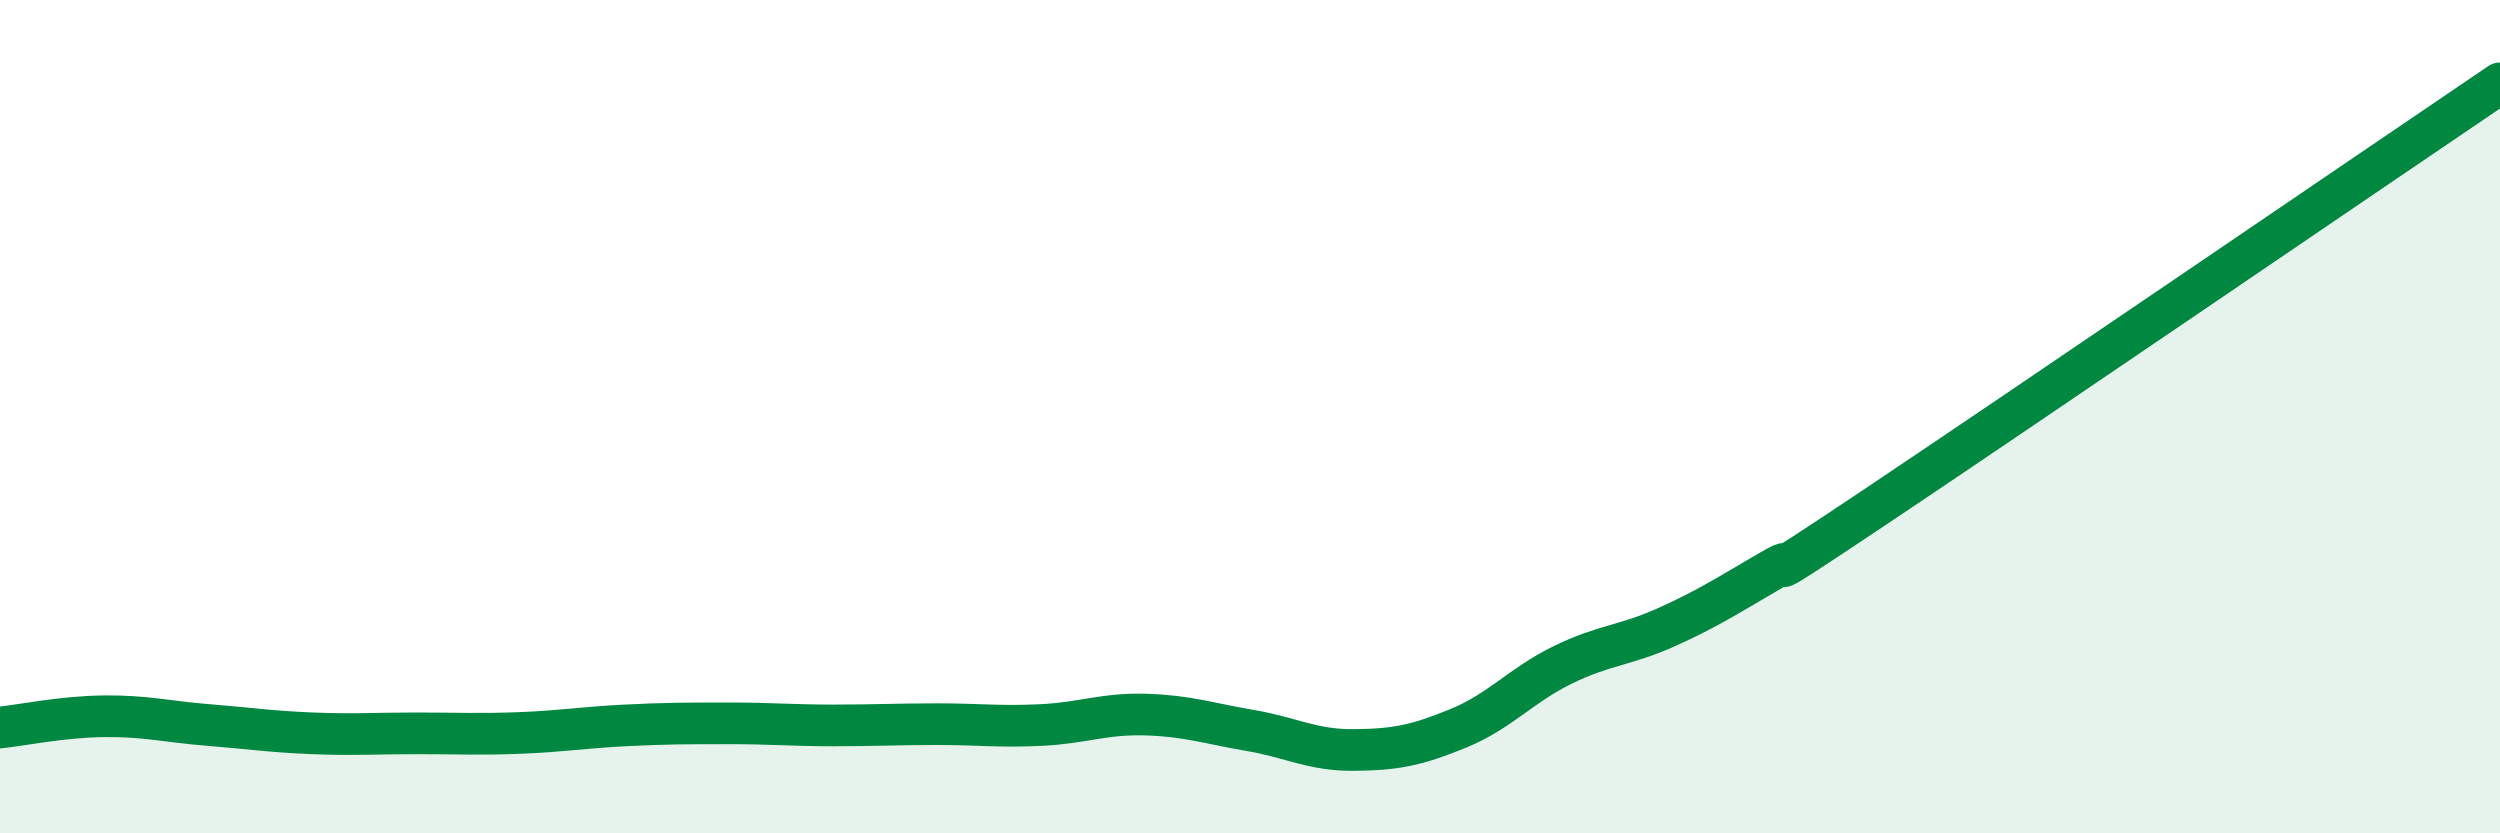
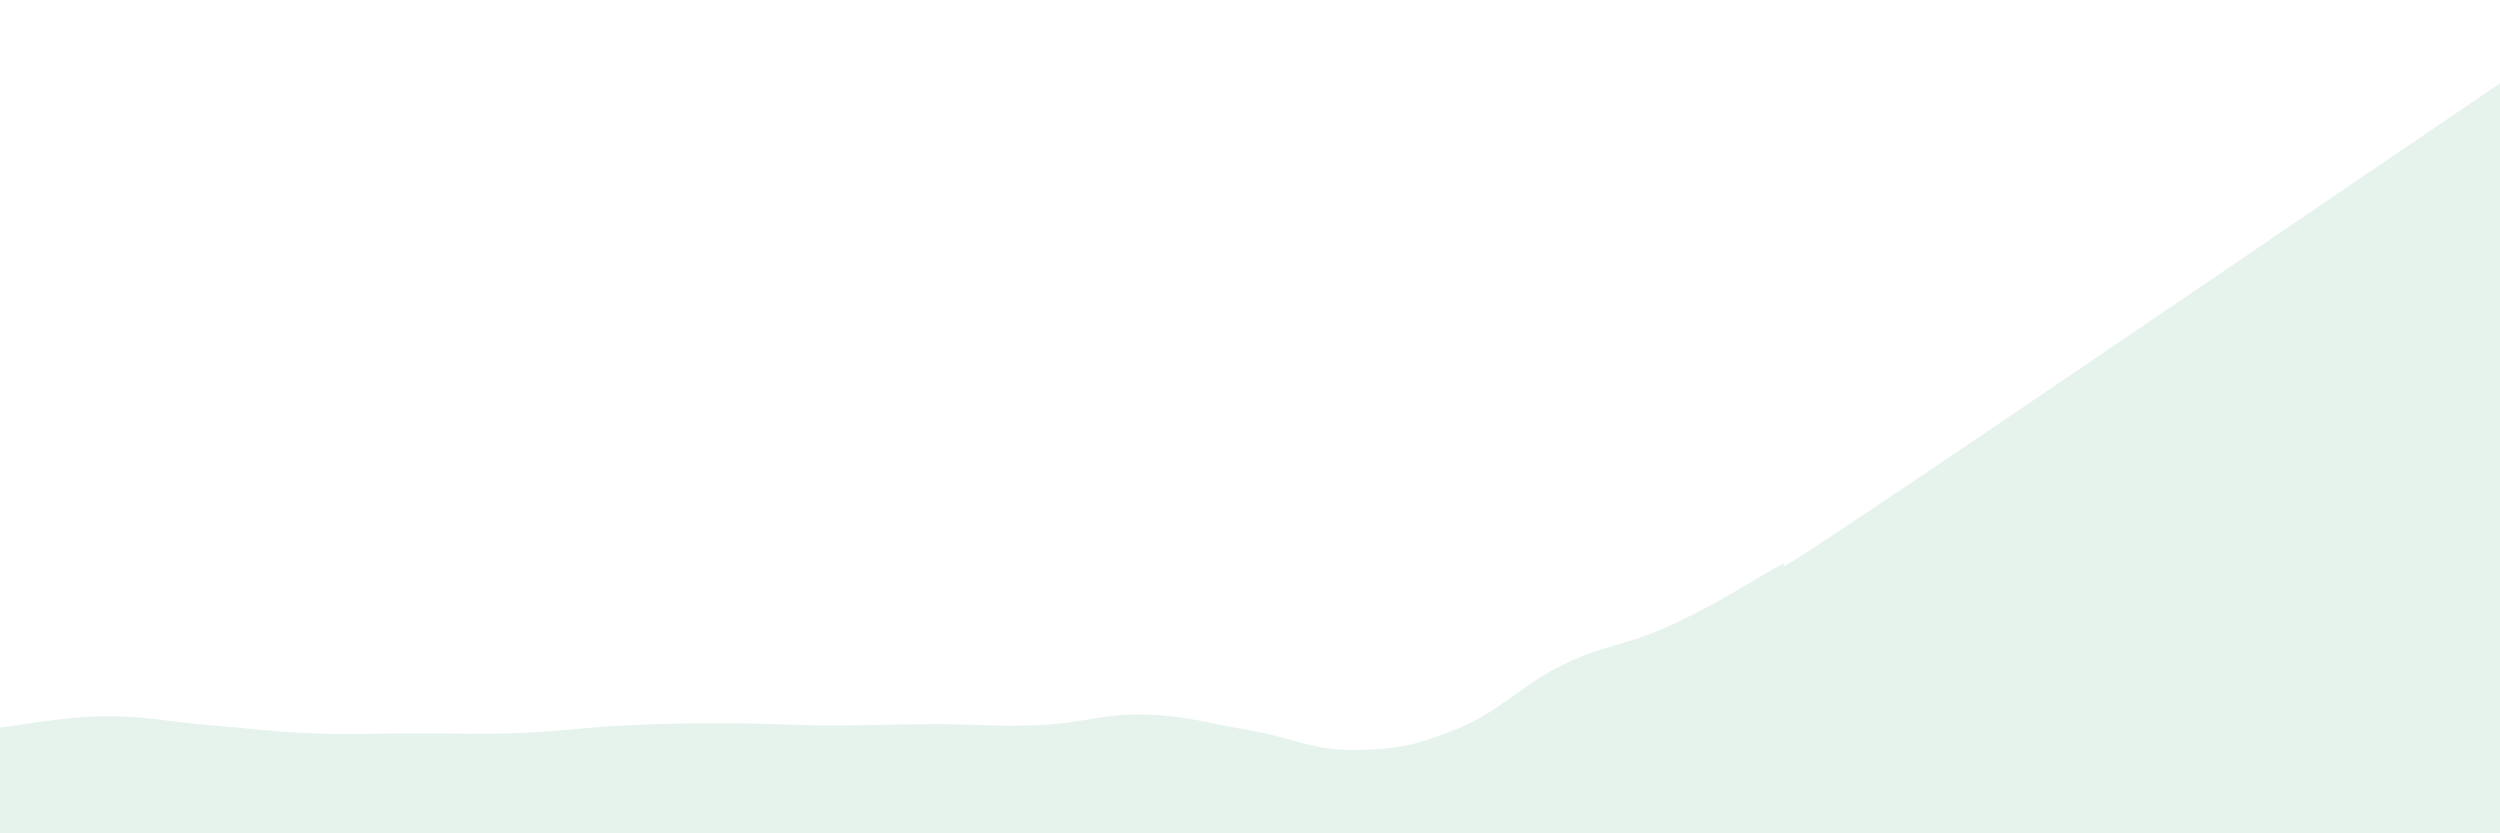
<svg xmlns="http://www.w3.org/2000/svg" width="60" height="20" viewBox="0 0 60 20">
  <path d="M 0,17.46 C 0.5,17.41 1.5,17.2 2.5,17.19 C 3.5,17.18 4,17.32 5,17.4 C 6,17.48 6.5,17.56 7.5,17.6 C 8.5,17.64 9,17.6 10,17.6 C 11,17.6 11.5,17.63 12.5,17.59 C 13.5,17.55 14,17.46 15,17.41 C 16,17.36 16.5,17.36 17.5,17.36 C 18.5,17.36 19,17.41 20,17.41 C 21,17.41 21.5,17.38 22.5,17.38 C 23.5,17.38 24,17.45 25,17.4 C 26,17.35 26.5,17.12 27.5,17.15 C 28.5,17.18 29,17.36 30,17.53 C 31,17.7 31.5,18.01 32.5,18 C 33.5,17.99 34,17.89 35,17.48 C 36,17.07 36.5,16.45 37.5,15.96 C 38.5,15.47 39,15.5 40,15.05 C 41,14.6 41.5,14.27 42.5,13.69 C 43.5,13.11 41.5,14.51 45,12.17 C 48.5,9.83 57,4.03 60,2L60 20L0 20Z" fill="#008740" opacity="0.1" stroke-linecap="round" stroke-linejoin="round" />
-   <path d="M 0,17.46 C 0.5,17.41 1.5,17.2 2.5,17.19 C 3.5,17.18 4,17.32 5,17.4 C 6,17.48 6.5,17.56 7.5,17.6 C 8.5,17.64 9,17.6 10,17.6 C 11,17.6 11.5,17.63 12.5,17.59 C 13.5,17.55 14,17.46 15,17.41 C 16,17.36 16.5,17.36 17.5,17.36 C 18.5,17.36 19,17.41 20,17.41 C 21,17.41 21.5,17.38 22.5,17.38 C 23.5,17.38 24,17.45 25,17.4 C 26,17.35 26.5,17.12 27.5,17.15 C 28.5,17.18 29,17.36 30,17.53 C 31,17.7 31.5,18.01 32.5,18 C 33.5,17.99 34,17.89 35,17.48 C 36,17.07 36.5,16.45 37.5,15.96 C 38.5,15.47 39,15.5 40,15.05 C 41,14.6 41.5,14.27 42.5,13.69 C 43.5,13.11 41.5,14.51 45,12.17 C 48.5,9.83 57,4.03 60,2" stroke="#008740" stroke-width="1" fill="none" stroke-linecap="round" stroke-linejoin="round" />
</svg>